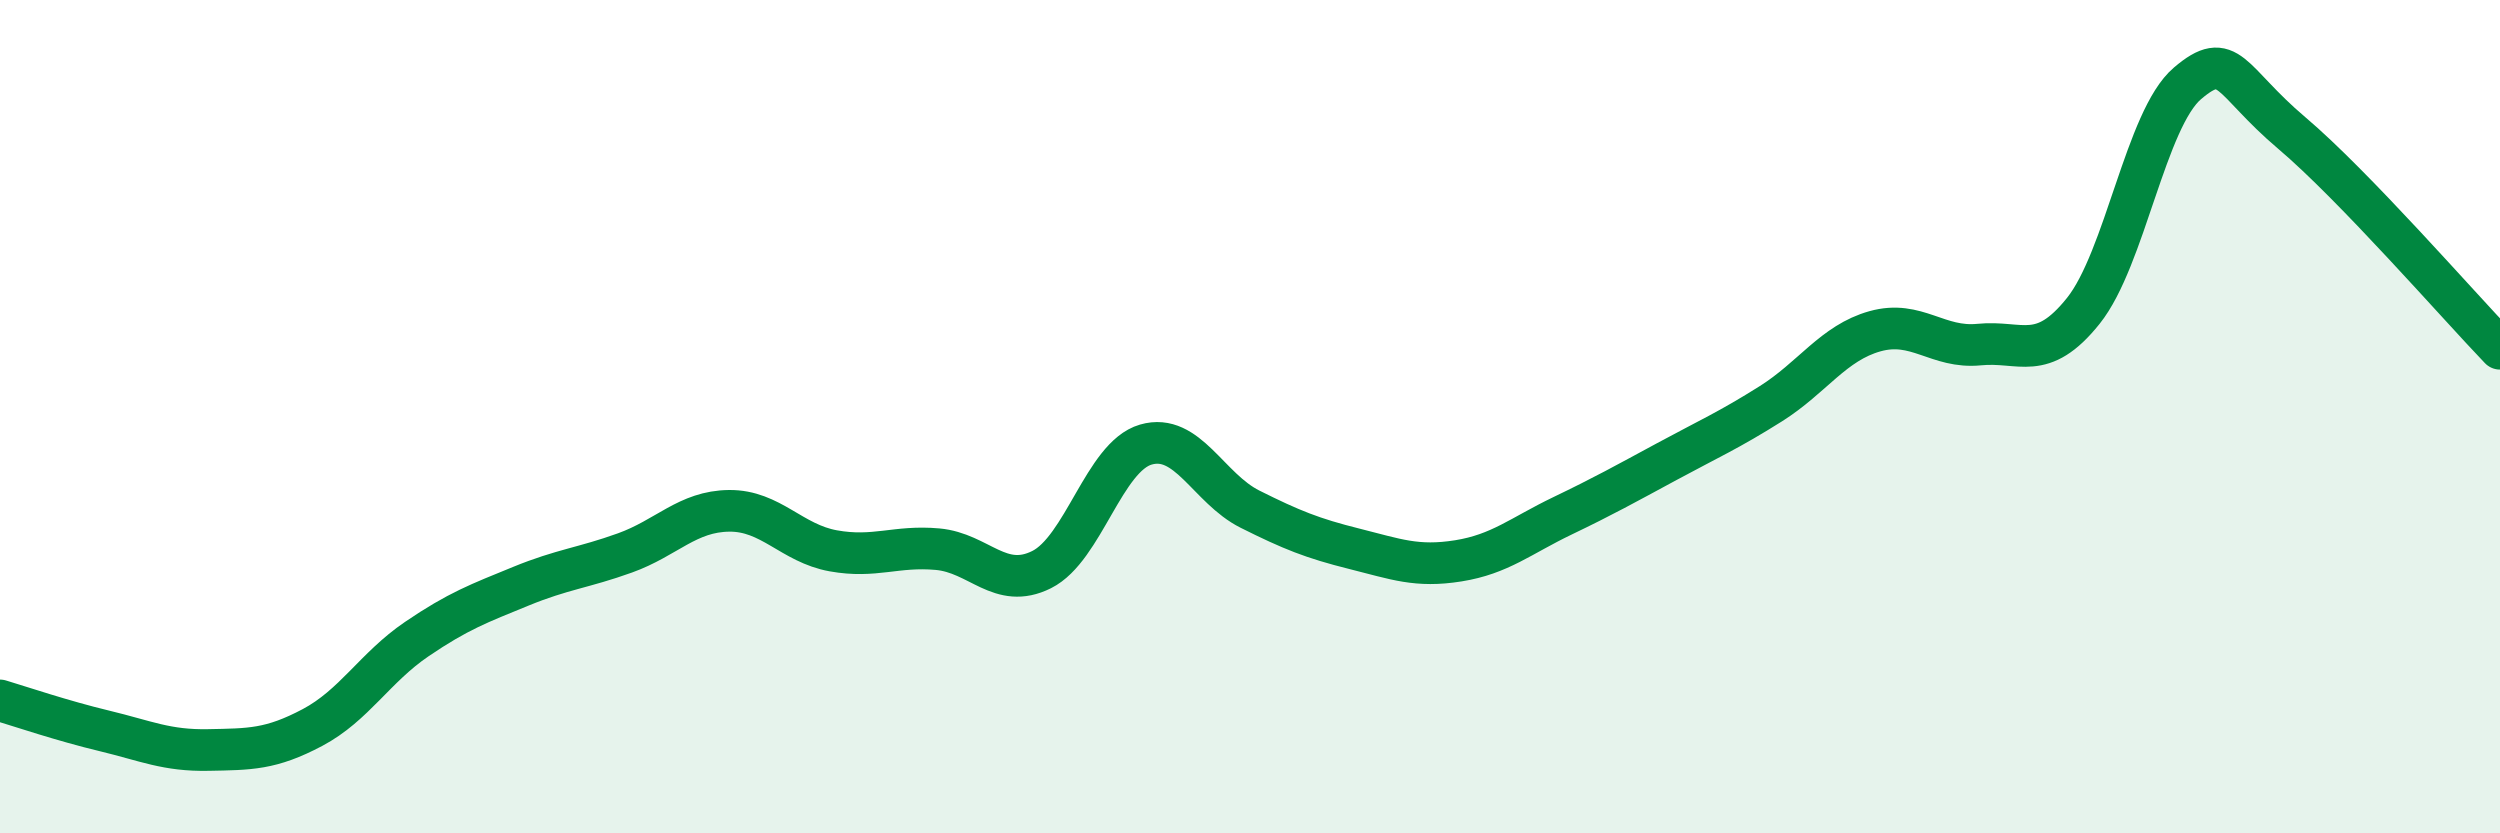
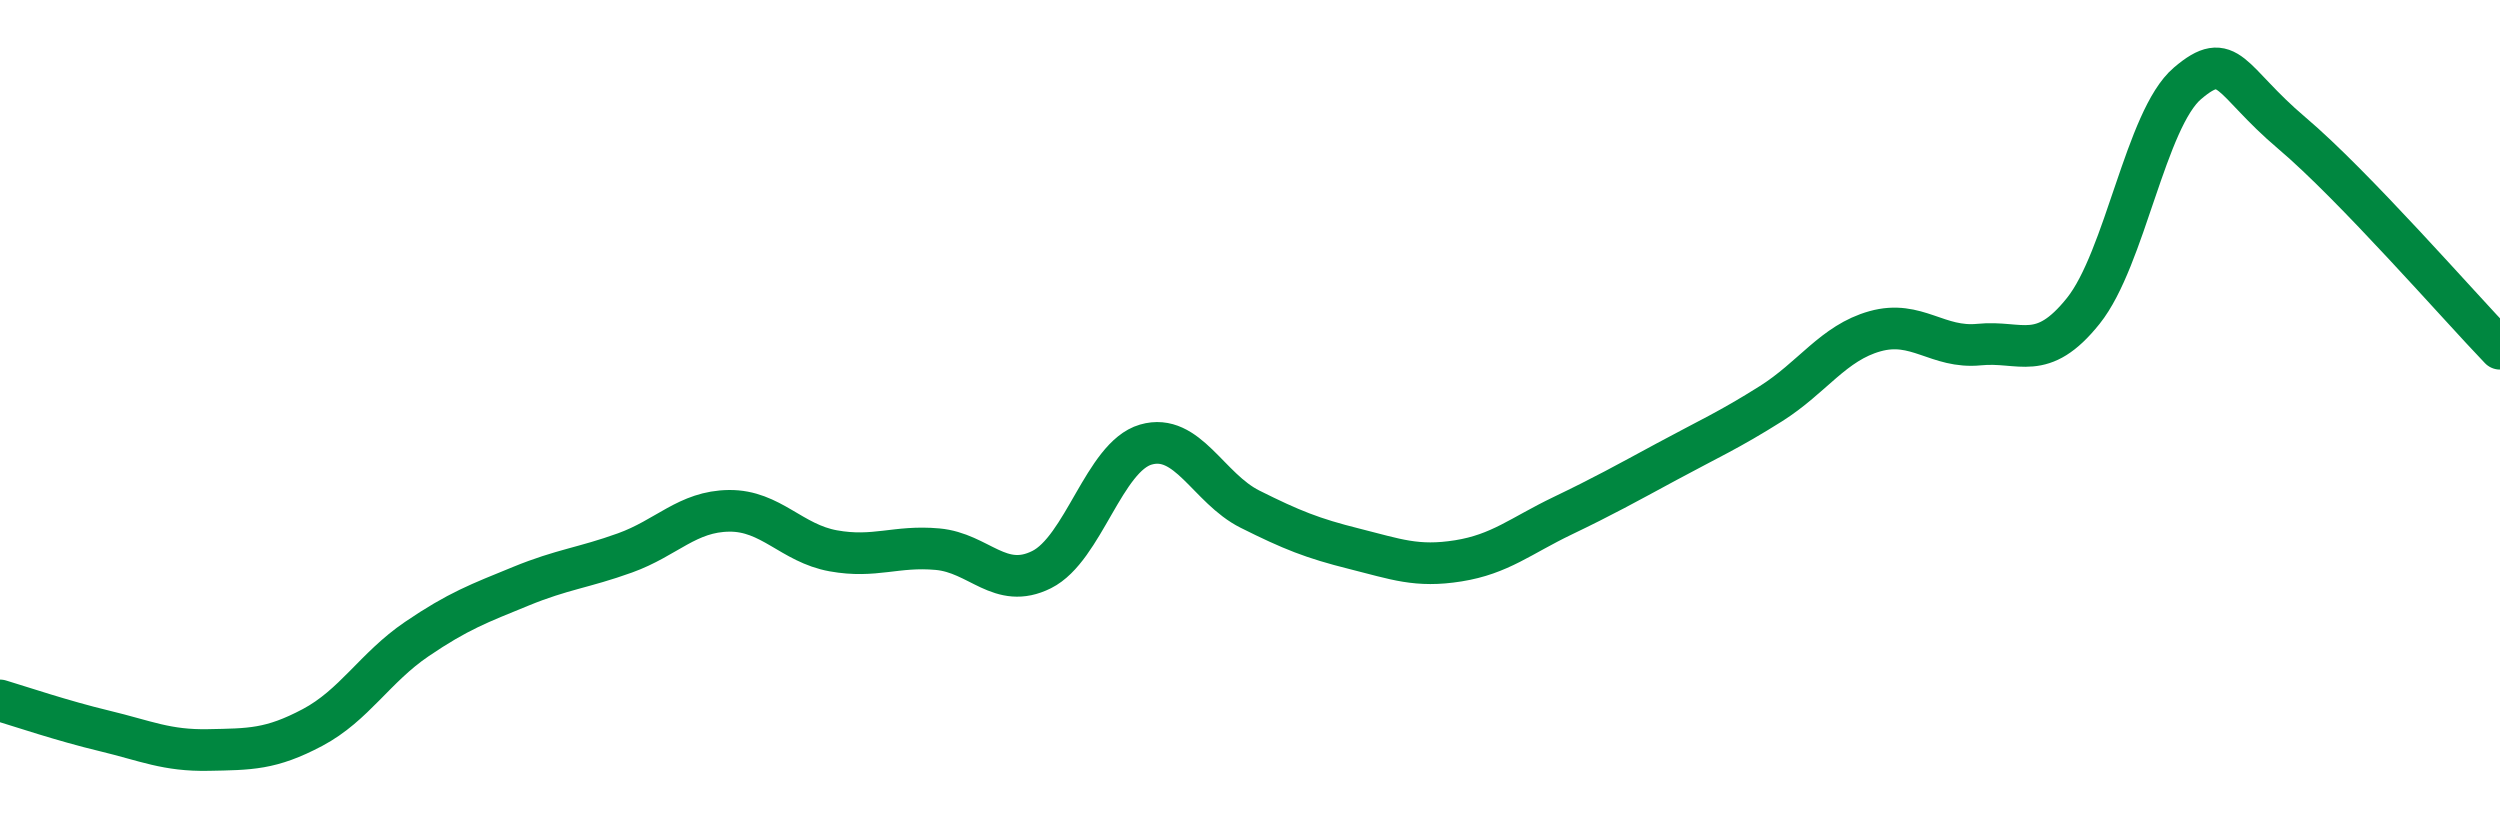
<svg xmlns="http://www.w3.org/2000/svg" width="60" height="20" viewBox="0 0 60 20">
-   <path d="M 0,16.81 C 0.5,16.96 1.5,17.3 2.5,17.54 C 3.5,17.78 4,18.02 5,18 C 6,17.98 6.5,17.99 7.5,17.46 C 8.5,16.93 9,16.02 10,15.34 C 11,14.66 11.5,14.48 12.5,14.07 C 13.5,13.66 14,13.63 15,13.27 C 16,12.91 16.5,12.27 17.5,12.26 C 18.5,12.25 19,13.04 20,13.22 C 21,13.4 21.5,13.09 22.5,13.18 C 23.5,13.27 24,14.17 25,13.67 C 26,13.17 26.5,10.96 27.5,10.67 C 28.5,10.38 29,11.72 30,12.22 C 31,12.72 31.5,12.92 32.5,13.17 C 33.5,13.42 34,13.62 35,13.46 C 36,13.3 36.5,12.86 37.5,12.38 C 38.5,11.9 39,11.62 40,11.08 C 41,10.54 41.5,10.32 42.5,9.69 C 43.5,9.06 44,8.23 45,7.95 C 46,7.67 46.5,8.37 47.5,8.27 C 48.5,8.17 49,8.71 50,7.46 C 51,6.21 51.5,2.85 52.5,2 C 53.5,1.15 53.5,1.92 55,3.19 C 56.5,4.46 59,7.33 60,8.37L60 20L0 20Z" fill="#008740" opacity="0.1" stroke-linecap="round" stroke-linejoin="round" />
  <path d="M 0,16.81 C 0.5,16.96 1.5,17.3 2.5,17.54 C 3.5,17.78 4,18.02 5,18 C 6,17.98 6.5,17.99 7.5,17.46 C 8.5,16.93 9,16.02 10,15.34 C 11,14.66 11.5,14.48 12.5,14.07 C 13.5,13.66 14,13.63 15,13.27 C 16,12.91 16.5,12.27 17.5,12.26 C 18.5,12.25 19,13.04 20,13.22 C 21,13.4 21.5,13.09 22.5,13.18 C 23.5,13.27 24,14.17 25,13.67 C 26,13.17 26.5,10.96 27.5,10.67 C 28.5,10.38 29,11.72 30,12.22 C 31,12.72 31.5,12.92 32.5,13.17 C 33.5,13.42 34,13.62 35,13.46 C 36,13.3 36.5,12.86 37.5,12.38 C 38.5,11.9 39,11.62 40,11.08 C 41,10.54 41.5,10.32 42.5,9.69 C 43.5,9.06 44,8.23 45,7.95 C 46,7.67 46.5,8.37 47.5,8.27 C 48.5,8.17 49,8.71 50,7.46 C 51,6.21 51.5,2.85 52.5,2 C 53.5,1.15 53.5,1.92 55,3.19 C 56.5,4.46 59,7.33 60,8.37" stroke="#008740" stroke-width="1" fill="none" stroke-linecap="round" stroke-linejoin="round" />
</svg>